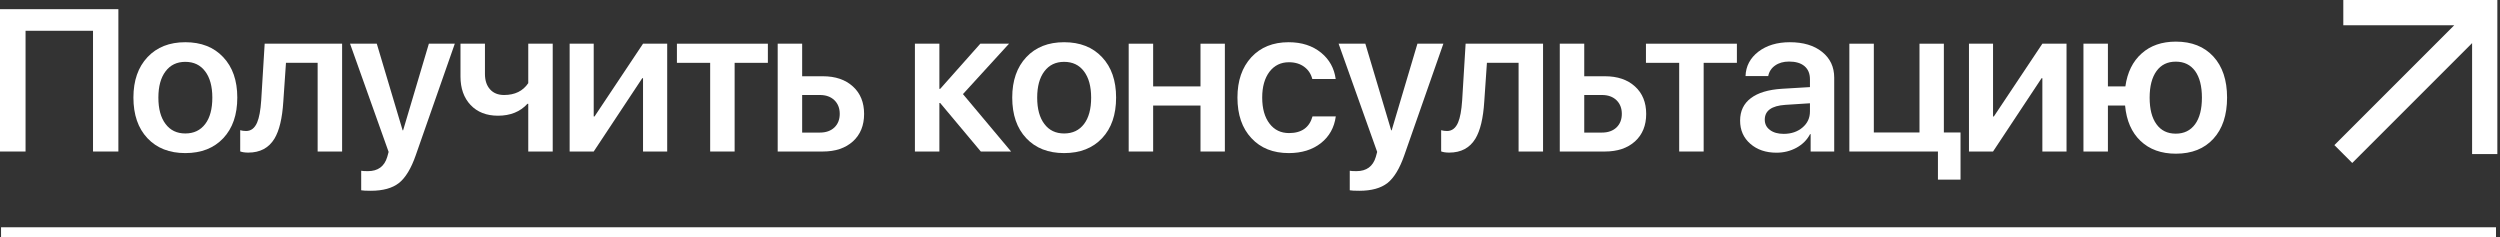
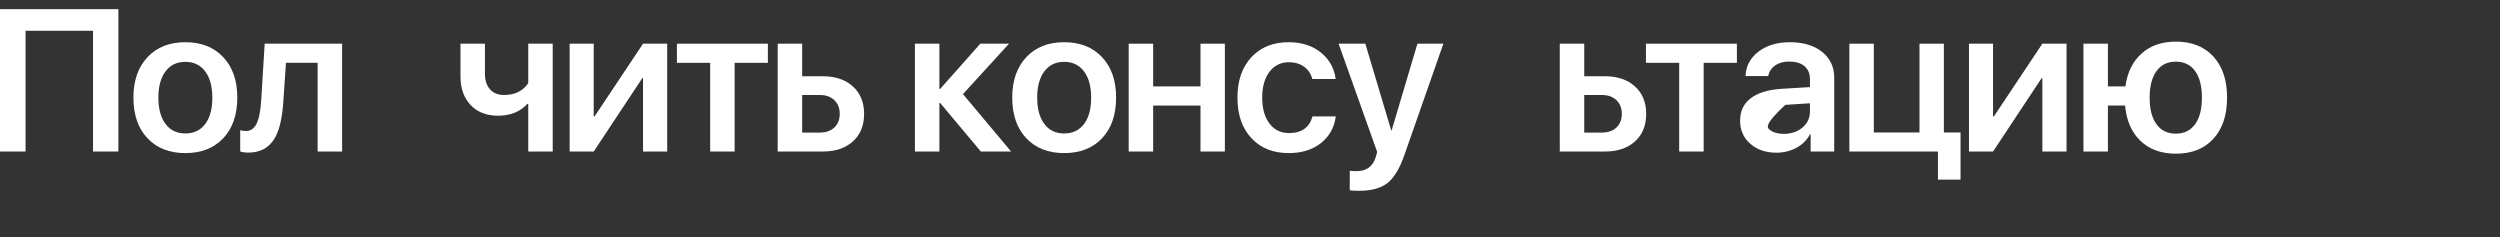
<svg xmlns="http://www.w3.org/2000/svg" width="495" height="47" viewBox="0 0 495 47" fill="none">
  <rect x="0" y="0" width="495" height="47" fill="#333333" stroke="none" />
  <path d="M18.418 30V6.094H5.059V30H0V1.816H23.438V30H18.418Z" fill="white" />
  <path d="M36.691 30.312C33.54 30.312 31.04 29.329 29.191 27.363C27.342 25.397 26.417 22.715 26.417 19.316C26.417 15.957 27.348 13.288 29.21 11.309C31.059 9.342 33.553 8.359 36.691 8.359C39.842 8.359 42.342 9.342 44.191 11.309C46.053 13.275 46.984 15.944 46.984 19.316C46.984 22.715 46.059 25.397 44.21 27.363C42.361 29.329 39.855 30.312 36.691 30.312ZM36.691 26.426C38.37 26.426 39.685 25.801 40.636 24.551C41.573 23.314 42.042 21.576 42.042 19.336C42.042 17.109 41.567 15.371 40.616 14.121C39.679 12.871 38.37 12.246 36.691 12.246C35.024 12.246 33.722 12.871 32.784 14.121C31.834 15.371 31.359 17.109 31.359 19.336C31.359 21.562 31.834 23.301 32.784 24.551C33.722 25.801 35.024 26.426 36.691 26.426Z" fill="white" />
  <path d="M56.096 20.117C55.888 23.424 55.302 25.872 54.338 27.461C53.218 29.297 51.493 30.215 49.163 30.215C48.498 30.215 47.965 30.137 47.561 29.98V25.781C47.913 25.885 48.303 25.938 48.733 25.938C49.709 25.938 50.438 25.371 50.92 24.238C51.324 23.288 51.591 21.829 51.721 19.863L52.405 8.652H67.737V30H62.893V12.441H56.623L56.096 20.117Z" fill="white" />
-   <path d="M73.431 37.773C72.481 37.773 71.843 37.741 71.517 37.676V33.809C71.765 33.861 72.207 33.887 72.845 33.887C74.838 33.887 76.114 32.949 76.673 31.074L76.947 30.078L69.31 8.652H74.603L79.72 25.801H79.818L84.916 8.652H90.052L82.318 30.742C81.406 33.359 80.3 35.189 78.998 36.23C77.683 37.259 75.827 37.773 73.431 37.773Z" fill="white" />
  <path d="M104.595 30V20.547H104.438C103.006 22.122 101.059 22.91 98.598 22.91C96.32 22.91 94.51 22.201 93.169 20.781C91.841 19.375 91.177 17.494 91.177 15.137V8.652H96.02V14.629C96.02 15.931 96.359 16.953 97.036 17.695C97.7 18.438 98.624 18.809 99.809 18.809C101.945 18.809 103.54 18.027 104.595 16.465V8.652H109.438V30H104.595Z" fill="white" />
  <path d="M112.789 30V8.652H117.555V23.066H117.711L127.32 8.652H132.105V30H127.32V15.488H127.164L117.555 30H112.789Z" fill="white" />
  <path d="M152.038 12.441H145.456V30H140.613V12.441H134.03V8.652H152.038V12.441Z" fill="white" />
  <path d="M158.827 18.809V26.25H162.342C163.54 26.25 164.497 25.912 165.213 25.234C165.916 24.557 166.268 23.659 166.268 22.539C166.268 21.419 165.91 20.514 165.194 19.824C164.478 19.147 163.527 18.809 162.342 18.809H158.827ZM153.983 8.652H158.827V15.098H162.928C165.415 15.098 167.401 15.775 168.885 17.129C170.357 18.47 171.092 20.28 171.092 22.559C171.092 24.837 170.357 26.647 168.885 27.988C167.401 29.329 165.415 30 162.928 30H153.983V8.652Z" fill="white" />
  <path d="M200.196 30H194.2L186.153 20.391H185.997V30H181.153V8.652H185.997V17.598H186.153L194.102 8.652H199.786L190.665 18.633L200.196 30Z" fill="white" />
  <path d="M210.695 30.312C207.544 30.312 205.044 29.329 203.195 27.363C201.346 25.397 200.422 22.715 200.422 19.316C200.422 15.957 201.353 13.288 203.215 11.309C205.064 9.342 207.557 8.359 210.695 8.359C213.846 8.359 216.346 9.342 218.195 11.309C220.057 13.275 220.988 15.944 220.988 19.316C220.988 22.715 220.064 25.397 218.215 27.363C216.366 29.329 213.859 30.312 210.695 30.312ZM210.695 26.426C212.375 26.426 213.69 25.801 214.641 24.551C215.578 23.314 216.047 21.576 216.047 19.336C216.047 17.109 215.572 15.371 214.621 14.121C213.684 12.871 212.375 12.246 210.695 12.246C209.029 12.246 207.727 12.871 206.789 14.121C205.839 15.371 205.363 17.109 205.363 19.336C205.363 21.562 205.839 23.301 206.789 24.551C207.727 25.801 209.029 26.426 210.695 26.426Z" fill="white" />
  <path d="M237.698 20.898H228.323V30H223.48V8.652H228.323V17.109H237.698V8.652H242.523V30H237.698V20.898Z" fill="white" />
  <path d="M259.838 15.645C259.578 14.642 259.057 13.848 258.276 13.262C257.455 12.637 256.433 12.324 255.209 12.324C253.608 12.324 252.325 12.949 251.362 14.199C250.398 15.475 249.916 17.181 249.916 19.316C249.916 21.504 250.405 23.229 251.381 24.492C252.332 25.729 253.614 26.348 255.229 26.348C257.716 26.348 259.265 25.247 259.877 23.047H264.487C264.187 25.26 263.204 27.025 261.538 28.34C259.858 29.655 257.742 30.312 255.19 30.312C252.078 30.312 249.61 29.329 247.788 27.363C245.939 25.397 245.014 22.715 245.014 19.316C245.014 15.983 245.932 13.32 247.768 11.328C249.604 9.349 252.065 8.359 255.151 8.359C257.742 8.359 259.89 9.056 261.596 10.449C263.224 11.79 264.181 13.522 264.467 15.645H259.838Z" fill="white" />
  <path d="M269.166 37.773C268.215 37.773 267.577 37.741 267.252 37.676V33.809C267.499 33.861 267.942 33.887 268.58 33.887C270.572 33.887 271.848 32.949 272.408 31.074L272.681 30.078L265.045 8.652H270.337L275.455 25.801H275.552L280.65 8.652H285.787L278.052 30.742C277.141 33.359 276.034 35.189 274.732 36.23C273.417 37.259 271.561 37.773 269.166 37.773Z" fill="white" />
-   <path d="M293.884 20.117C293.675 23.424 293.089 25.872 292.126 27.461C291.006 29.297 289.281 30.215 286.95 30.215C286.286 30.215 285.752 30.137 285.348 29.98V25.781C285.7 25.885 286.091 25.938 286.52 25.938C287.497 25.938 288.226 25.371 288.708 24.238C289.111 23.288 289.378 21.829 289.509 19.863L290.192 8.652H305.524V30H300.68V12.441H294.411L293.884 20.117Z" fill="white" />
  <path d="M313.68 18.809V26.25H317.195C318.393 26.25 319.35 25.912 320.066 25.234C320.77 24.557 321.121 23.659 321.121 22.539C321.121 21.419 320.763 20.514 320.047 19.824C319.331 19.147 318.38 18.809 317.195 18.809H313.68ZM308.836 8.652H313.68V15.098H317.781C320.268 15.098 322.254 15.775 323.738 17.129C325.21 18.47 325.945 20.28 325.945 22.559C325.945 24.837 325.21 26.647 323.738 27.988C322.254 29.329 320.268 30 317.781 30H308.836V8.652Z" fill="white" />
  <path d="M343.905 12.441H337.323V30H332.48V12.441H325.898V8.652H343.905V12.441Z" fill="white" />
-   <path d="M353.174 26.504C354.659 26.504 355.896 26.087 356.885 25.254C357.875 24.421 358.37 23.359 358.37 22.07V20.449L353.487 20.762C350.778 20.944 349.424 21.921 349.424 23.691C349.424 24.551 349.769 25.234 350.459 25.742C351.136 26.25 352.041 26.504 353.174 26.504ZM351.748 30.234C349.639 30.234 347.914 29.648 346.573 28.477C345.219 27.305 344.541 25.775 344.541 23.887C344.541 21.986 345.251 20.501 346.67 19.434C348.077 18.366 350.127 17.747 352.823 17.578L358.37 17.246V15.684C358.37 14.564 358.005 13.698 357.276 13.086C356.56 12.487 355.544 12.188 354.229 12.188C353.135 12.188 352.217 12.448 351.475 12.969C350.733 13.49 350.277 14.186 350.108 15.059H345.616C345.681 13.105 346.527 11.497 348.155 10.234C349.795 8.984 351.872 8.359 354.385 8.359C357.054 8.359 359.183 8.997 360.772 10.273C362.373 11.55 363.174 13.249 363.174 15.371V30H358.506V26.562H358.389C357.803 27.695 356.905 28.594 355.694 29.258C354.496 29.909 353.181 30.234 351.748 30.234Z" fill="white" />
+   <path d="M353.174 26.504C354.659 26.504 355.896 26.087 356.885 25.254C357.875 24.421 358.37 23.359 358.37 22.07V20.449L353.487 20.762C349.424 24.551 349.769 25.234 350.459 25.742C351.136 26.25 352.041 26.504 353.174 26.504ZM351.748 30.234C349.639 30.234 347.914 29.648 346.573 28.477C345.219 27.305 344.541 25.775 344.541 23.887C344.541 21.986 345.251 20.501 346.67 19.434C348.077 18.366 350.127 17.747 352.823 17.578L358.37 17.246V15.684C358.37 14.564 358.005 13.698 357.276 13.086C356.56 12.487 355.544 12.188 354.229 12.188C353.135 12.188 352.217 12.448 351.475 12.969C350.733 13.49 350.277 14.186 350.108 15.059H345.616C345.681 13.105 346.527 11.497 348.155 10.234C349.795 8.984 351.872 8.359 354.385 8.359C357.054 8.359 359.183 8.997 360.772 10.273C362.373 11.55 363.174 13.249 363.174 15.371V30H358.506V26.562H358.389C357.803 27.695 356.905 28.594 355.694 29.258C354.496 29.909 353.181 30.234 351.748 30.234Z" fill="white" />
  <path d="M383.712 35.566V30H366.173V8.652H371.017V26.23H380.06V8.652H384.884V26.23H388.185V35.566H383.712Z" fill="white" />
  <path d="M389.856 30V8.652H394.622V23.066H394.778L404.388 8.652H409.173V30H404.388V15.488H404.231L394.622 30H389.856Z" fill="white" />
  <path d="M430.824 30.43C427.934 30.43 425.603 29.59 423.832 27.91C422.061 26.23 421.039 23.893 420.766 20.898H417.367V30H412.523V8.652H417.367V17.109H420.824C421.215 14.323 422.289 12.148 424.047 10.586C425.792 9.023 428.051 8.242 430.824 8.242C433.962 8.242 436.436 9.225 438.246 11.191C440.056 13.158 440.961 15.866 440.961 19.316C440.961 22.793 440.056 25.514 438.246 27.48C436.449 29.447 433.975 30.43 430.824 30.43ZM430.805 26.465C432.445 26.465 433.721 25.84 434.633 24.59C435.531 23.353 435.98 21.602 435.98 19.336C435.98 17.07 435.531 15.312 434.633 14.062C433.721 12.825 432.445 12.207 430.805 12.207C429.164 12.207 427.895 12.825 426.996 14.062C426.085 15.312 425.629 17.07 425.629 19.336C425.629 21.602 426.078 23.353 426.977 24.59C427.875 25.84 429.151 26.465 430.805 26.465Z" fill="white" />
-   <path fill-rule="evenodd" clip-rule="evenodd" d="M463.975 0H494.475V30.5H489.475V8.536L465.743 32.268L462.207 28.732L485.939 5H463.975V0Z" fill="white" />
-   <path fill-rule="evenodd" clip-rule="evenodd" d="M494.207 47H0.207V45H494.207V47Z" fill="white" />
</svg>